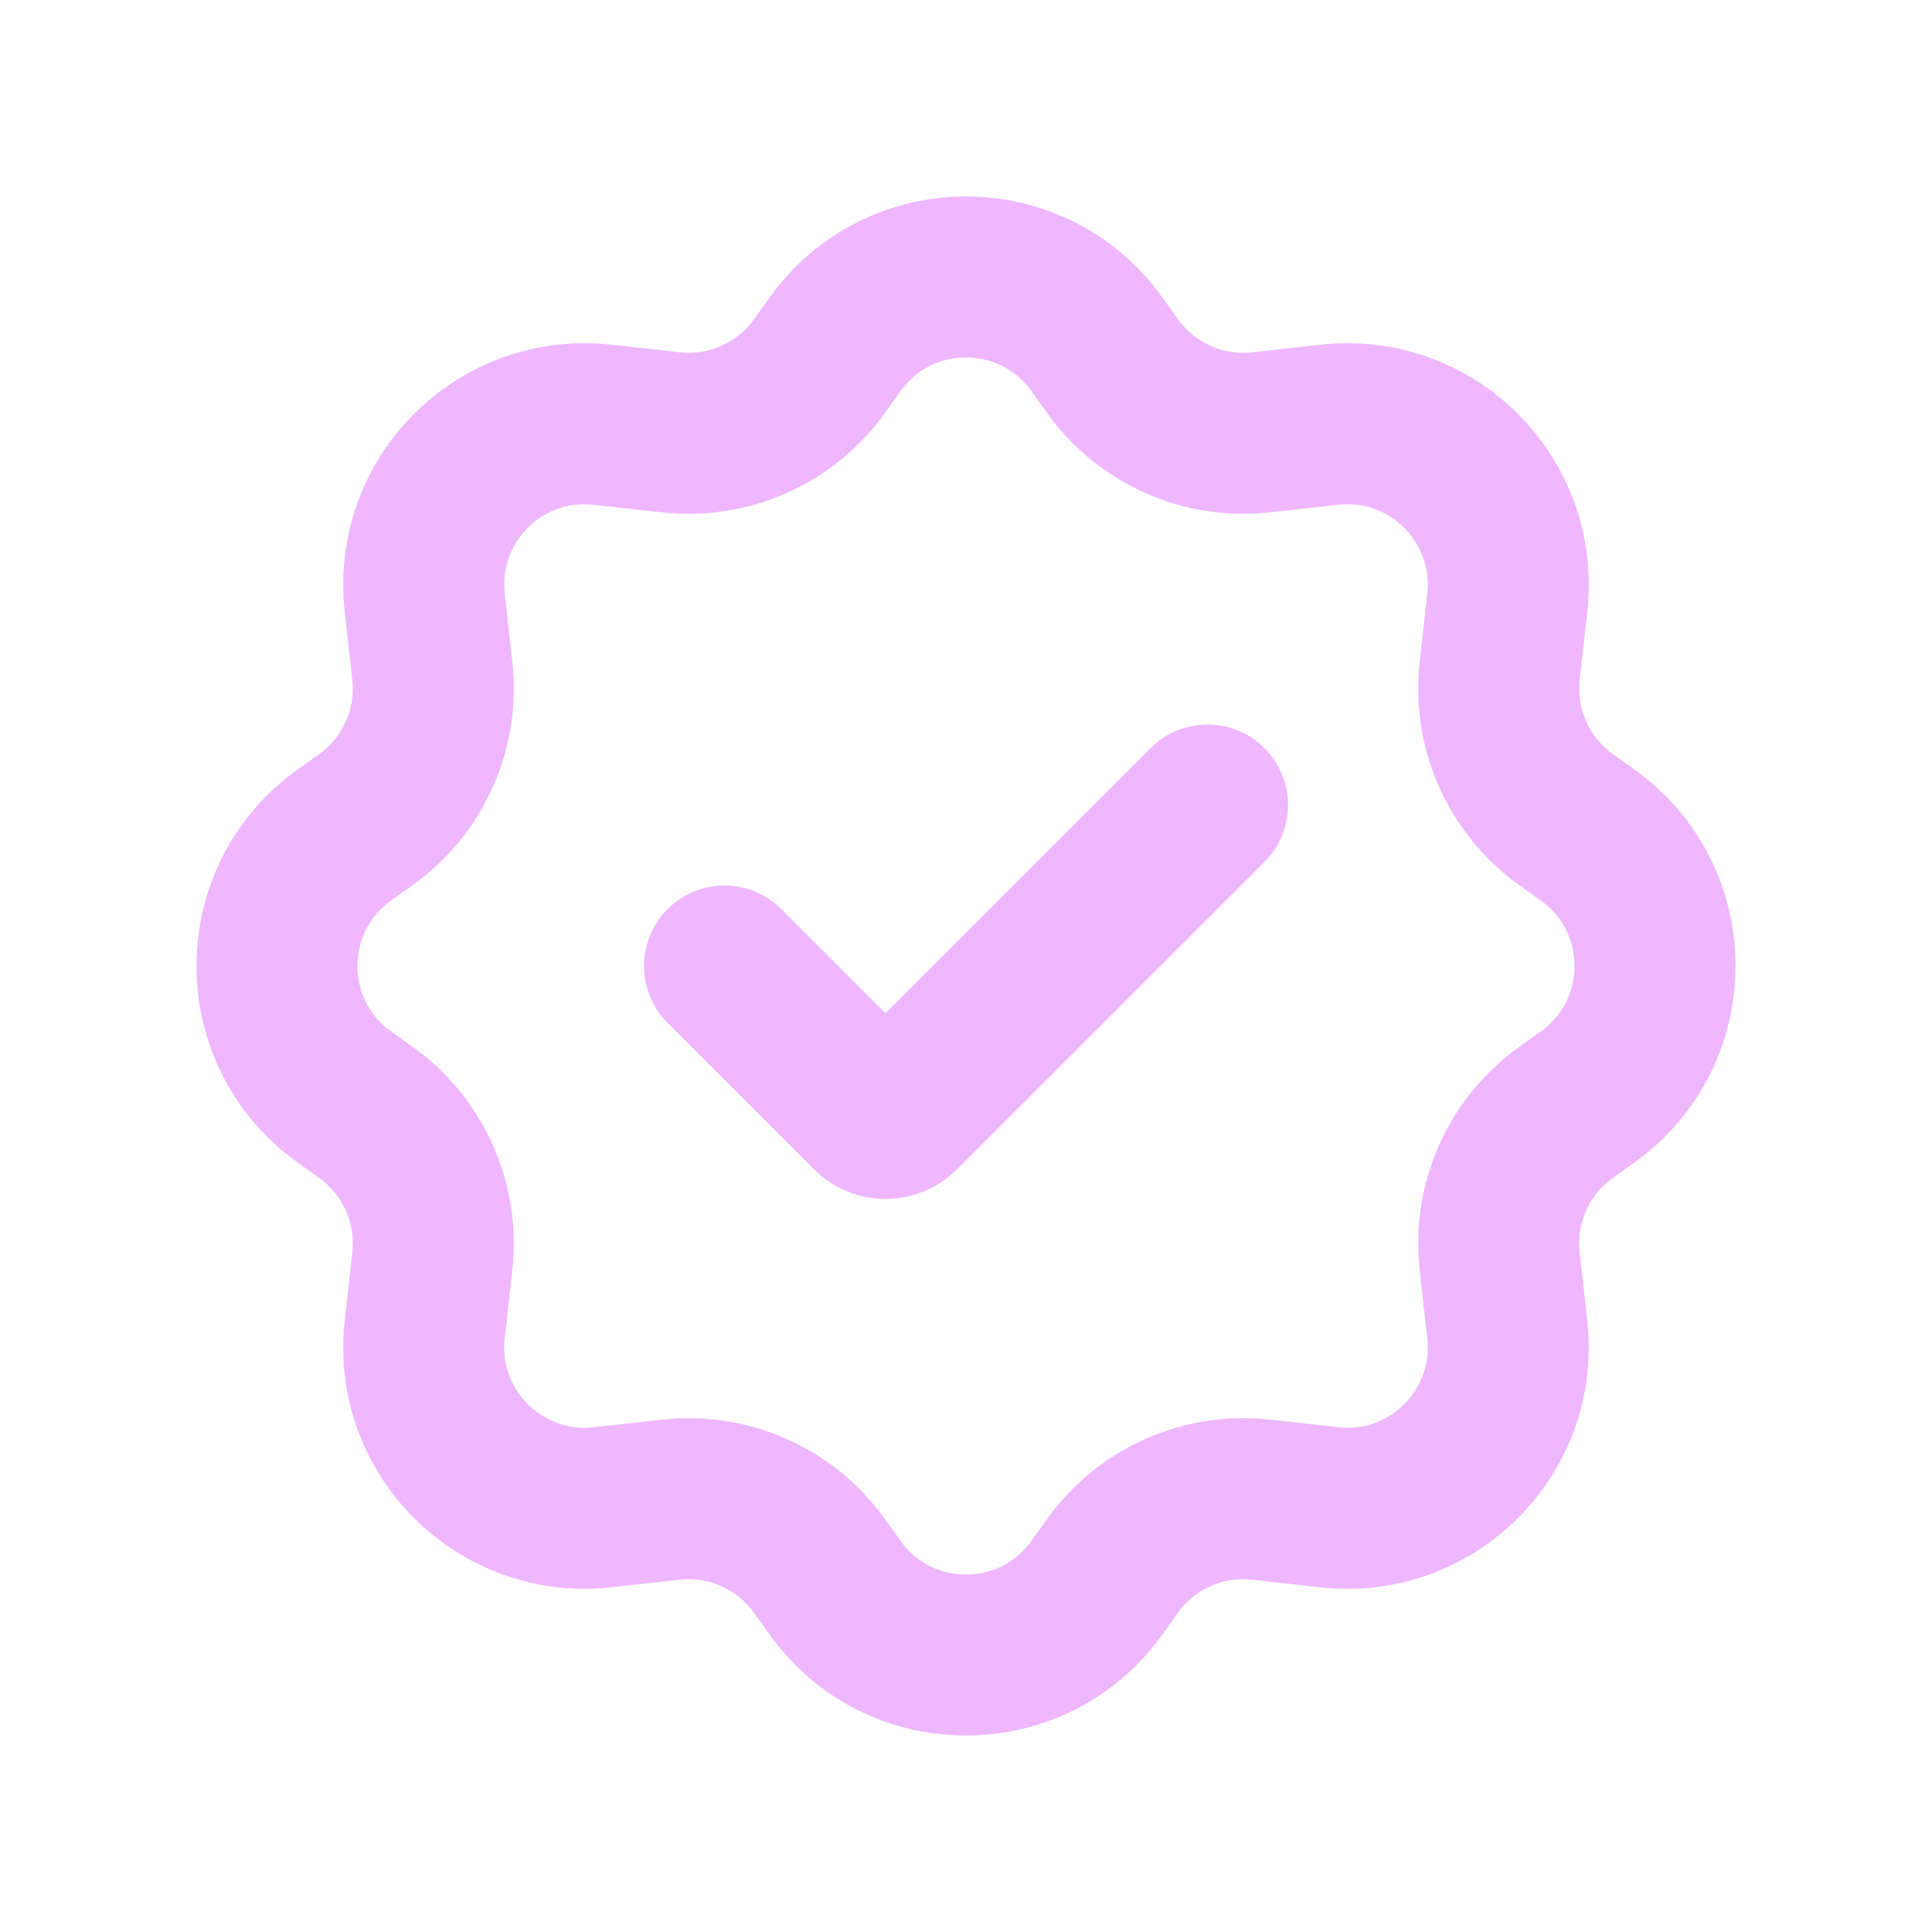
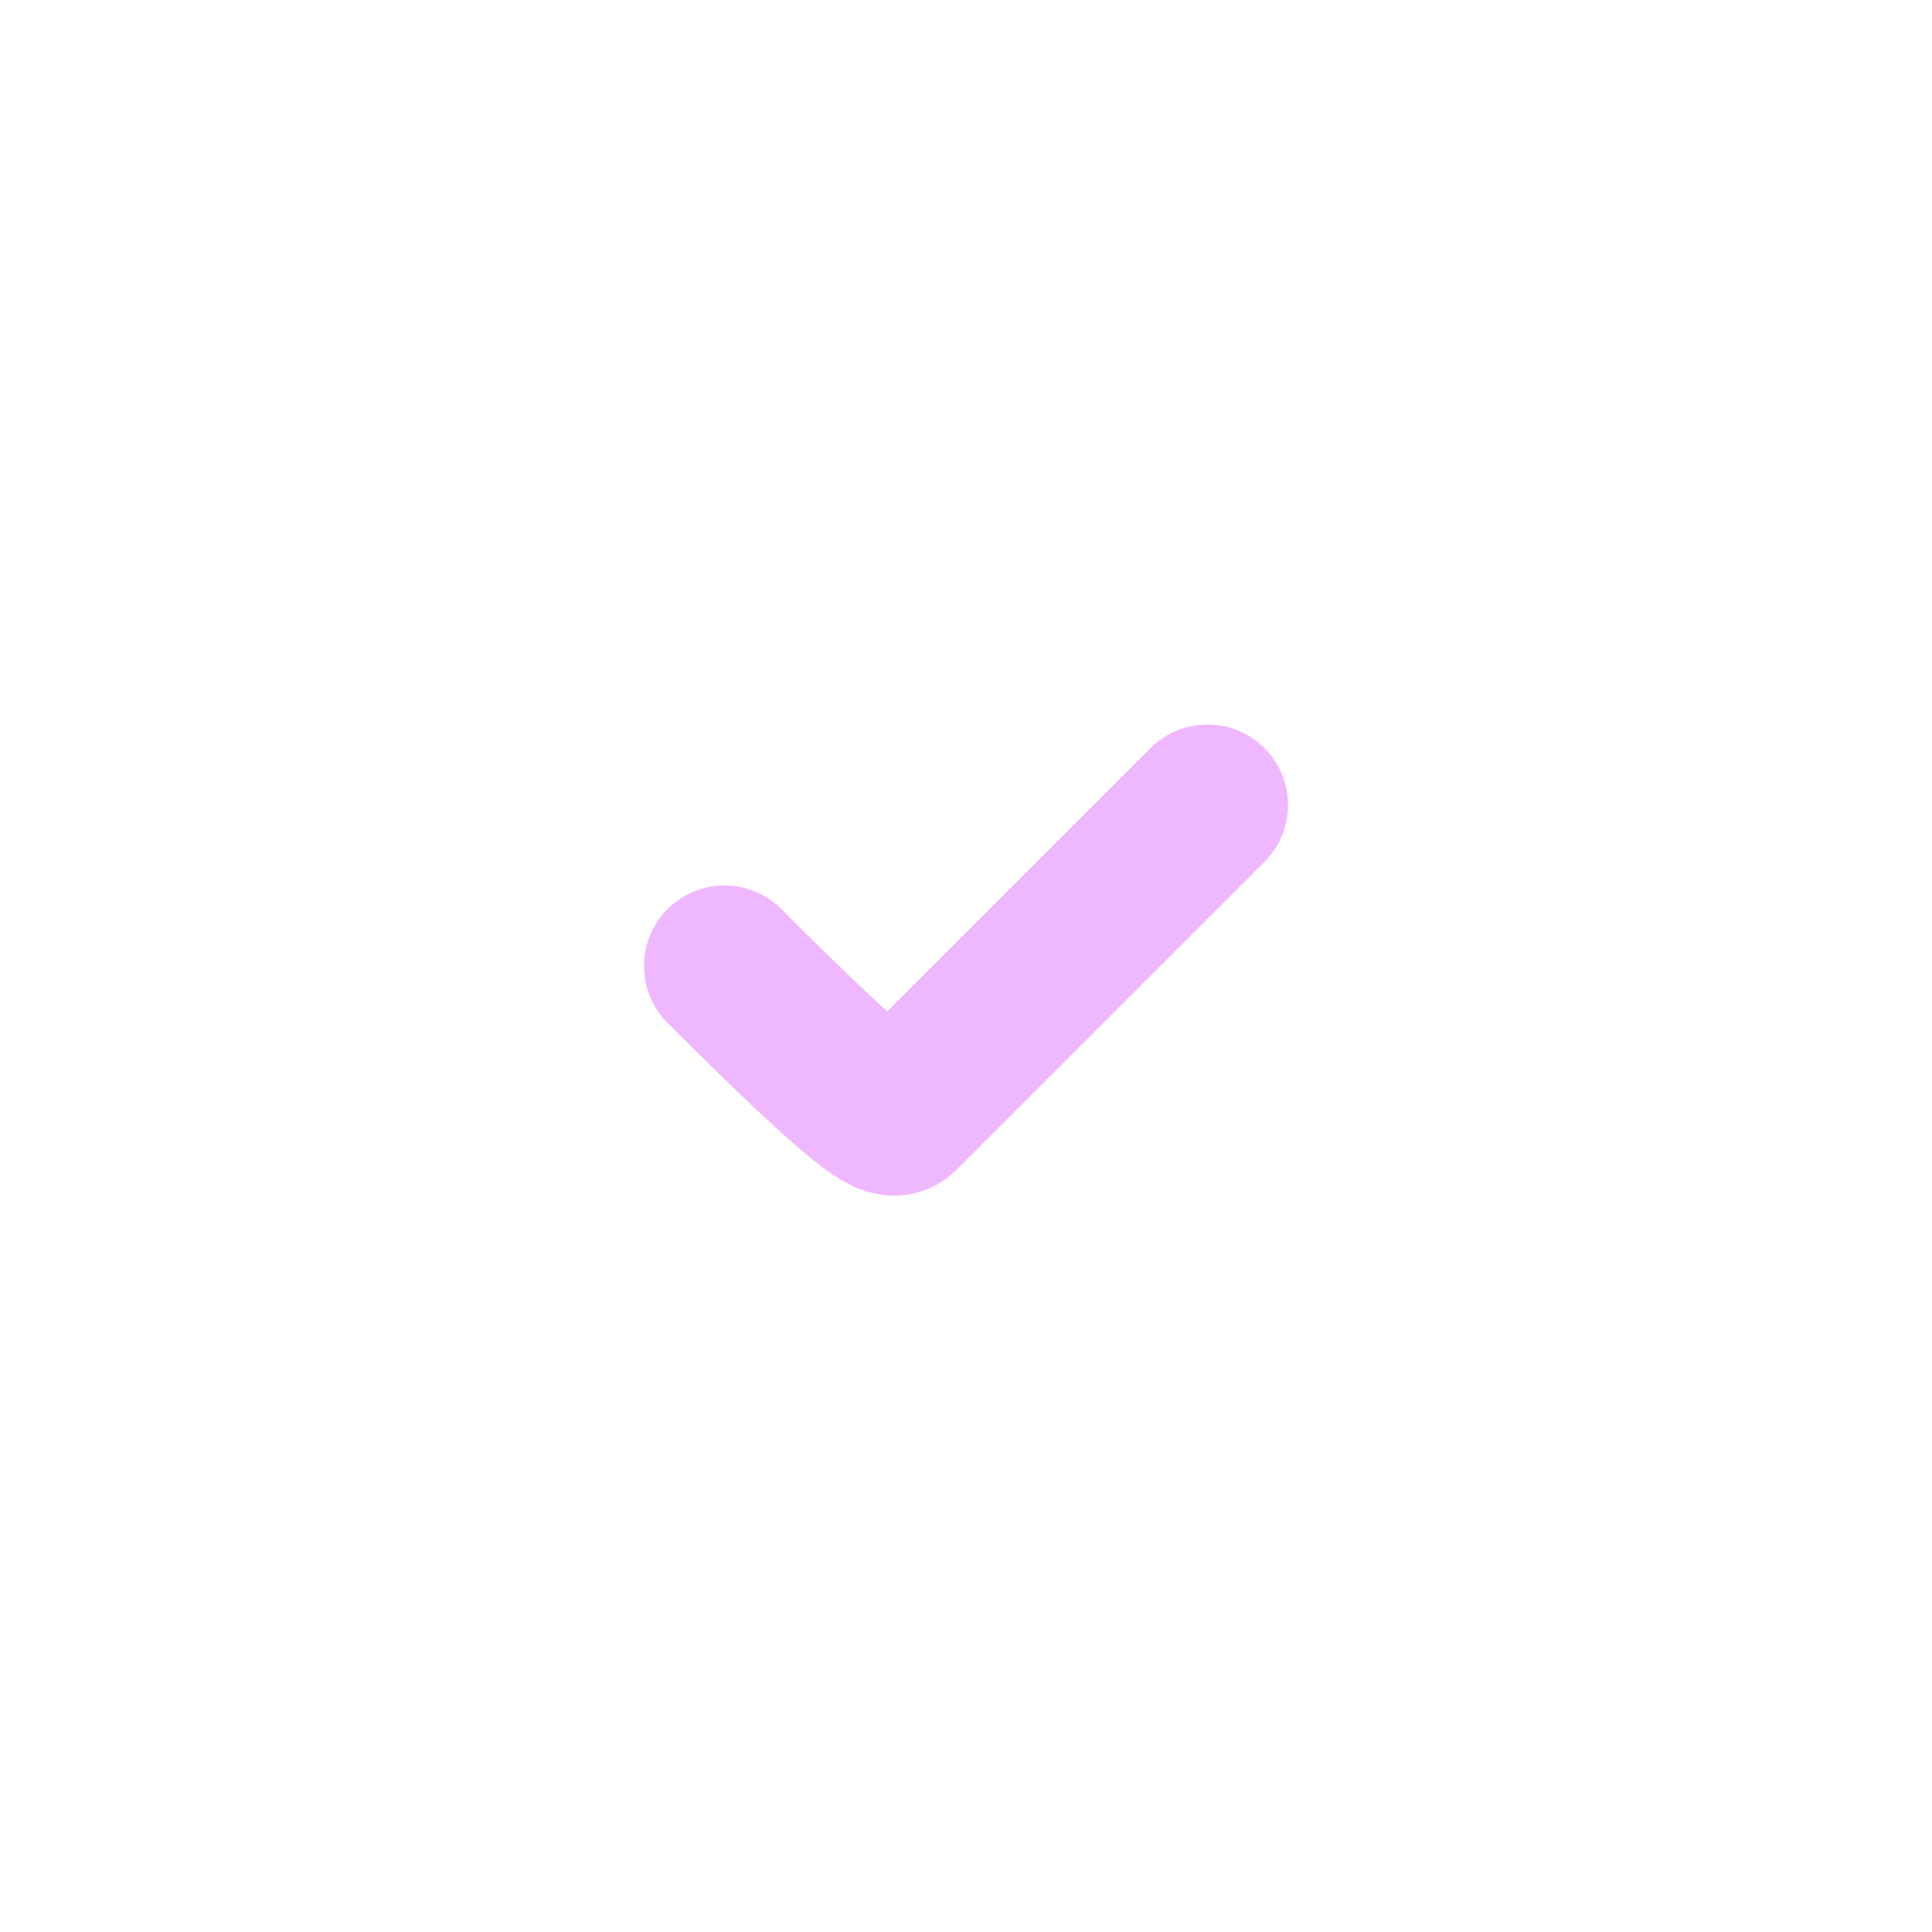
<svg xmlns="http://www.w3.org/2000/svg" width="800" height="800" viewBox="0 0 800 800" fill="none">
-   <path d="M460.597 151.504L454.25 142.615C427.66 105.392 372.34 105.392 345.75 142.615L339.403 151.504C325.364 171.157 301.795 181.681 277.791 179.014L249.49 175.869C207.029 171.151 171.151 207.029 175.869 249.49L179.014 277.79C181.681 301.794 171.157 325.364 151.504 339.403L142.615 345.75C105.392 372.34 105.392 427.66 142.615 454.25L151.504 460.596C171.157 474.636 181.681 498.207 179.014 522.21L175.869 550.51C171.151 592.97 207.029 628.85 249.49 624.13L277.791 620.987C301.795 618.32 325.364 628.843 339.403 648.497L345.75 657.383C372.34 694.607 427.66 694.607 454.25 657.383L460.597 648.497C474.637 628.843 498.207 618.32 522.21 620.987L550.51 624.13C592.97 628.85 628.85 592.97 624.13 550.51L620.987 522.21C618.32 498.207 628.843 474.636 648.497 460.596L657.383 454.25C694.607 427.66 694.607 372.34 657.383 345.75L648.497 339.403C628.843 325.364 618.32 301.794 620.987 277.79L624.13 249.49C628.85 207.029 592.97 171.151 550.51 175.869L522.21 179.014C498.207 181.681 474.637 171.157 460.597 151.504Z" stroke="#EEB7FF" stroke-width="66.667" stroke-linecap="round" stroke-linejoin="round" />
-   <path d="M300 399.999L360.63 460.629C363.963 463.962 369.37 463.962 372.703 460.629L500 333.332" stroke="#EEB7FF" stroke-width="66.667" stroke-linecap="round" stroke-linejoin="round" />
+   <path d="M300 399.999C363.963 463.962 369.37 463.962 372.703 460.629L500 333.332" stroke="#EEB7FF" stroke-width="66.667" stroke-linecap="round" stroke-linejoin="round" />
</svg>